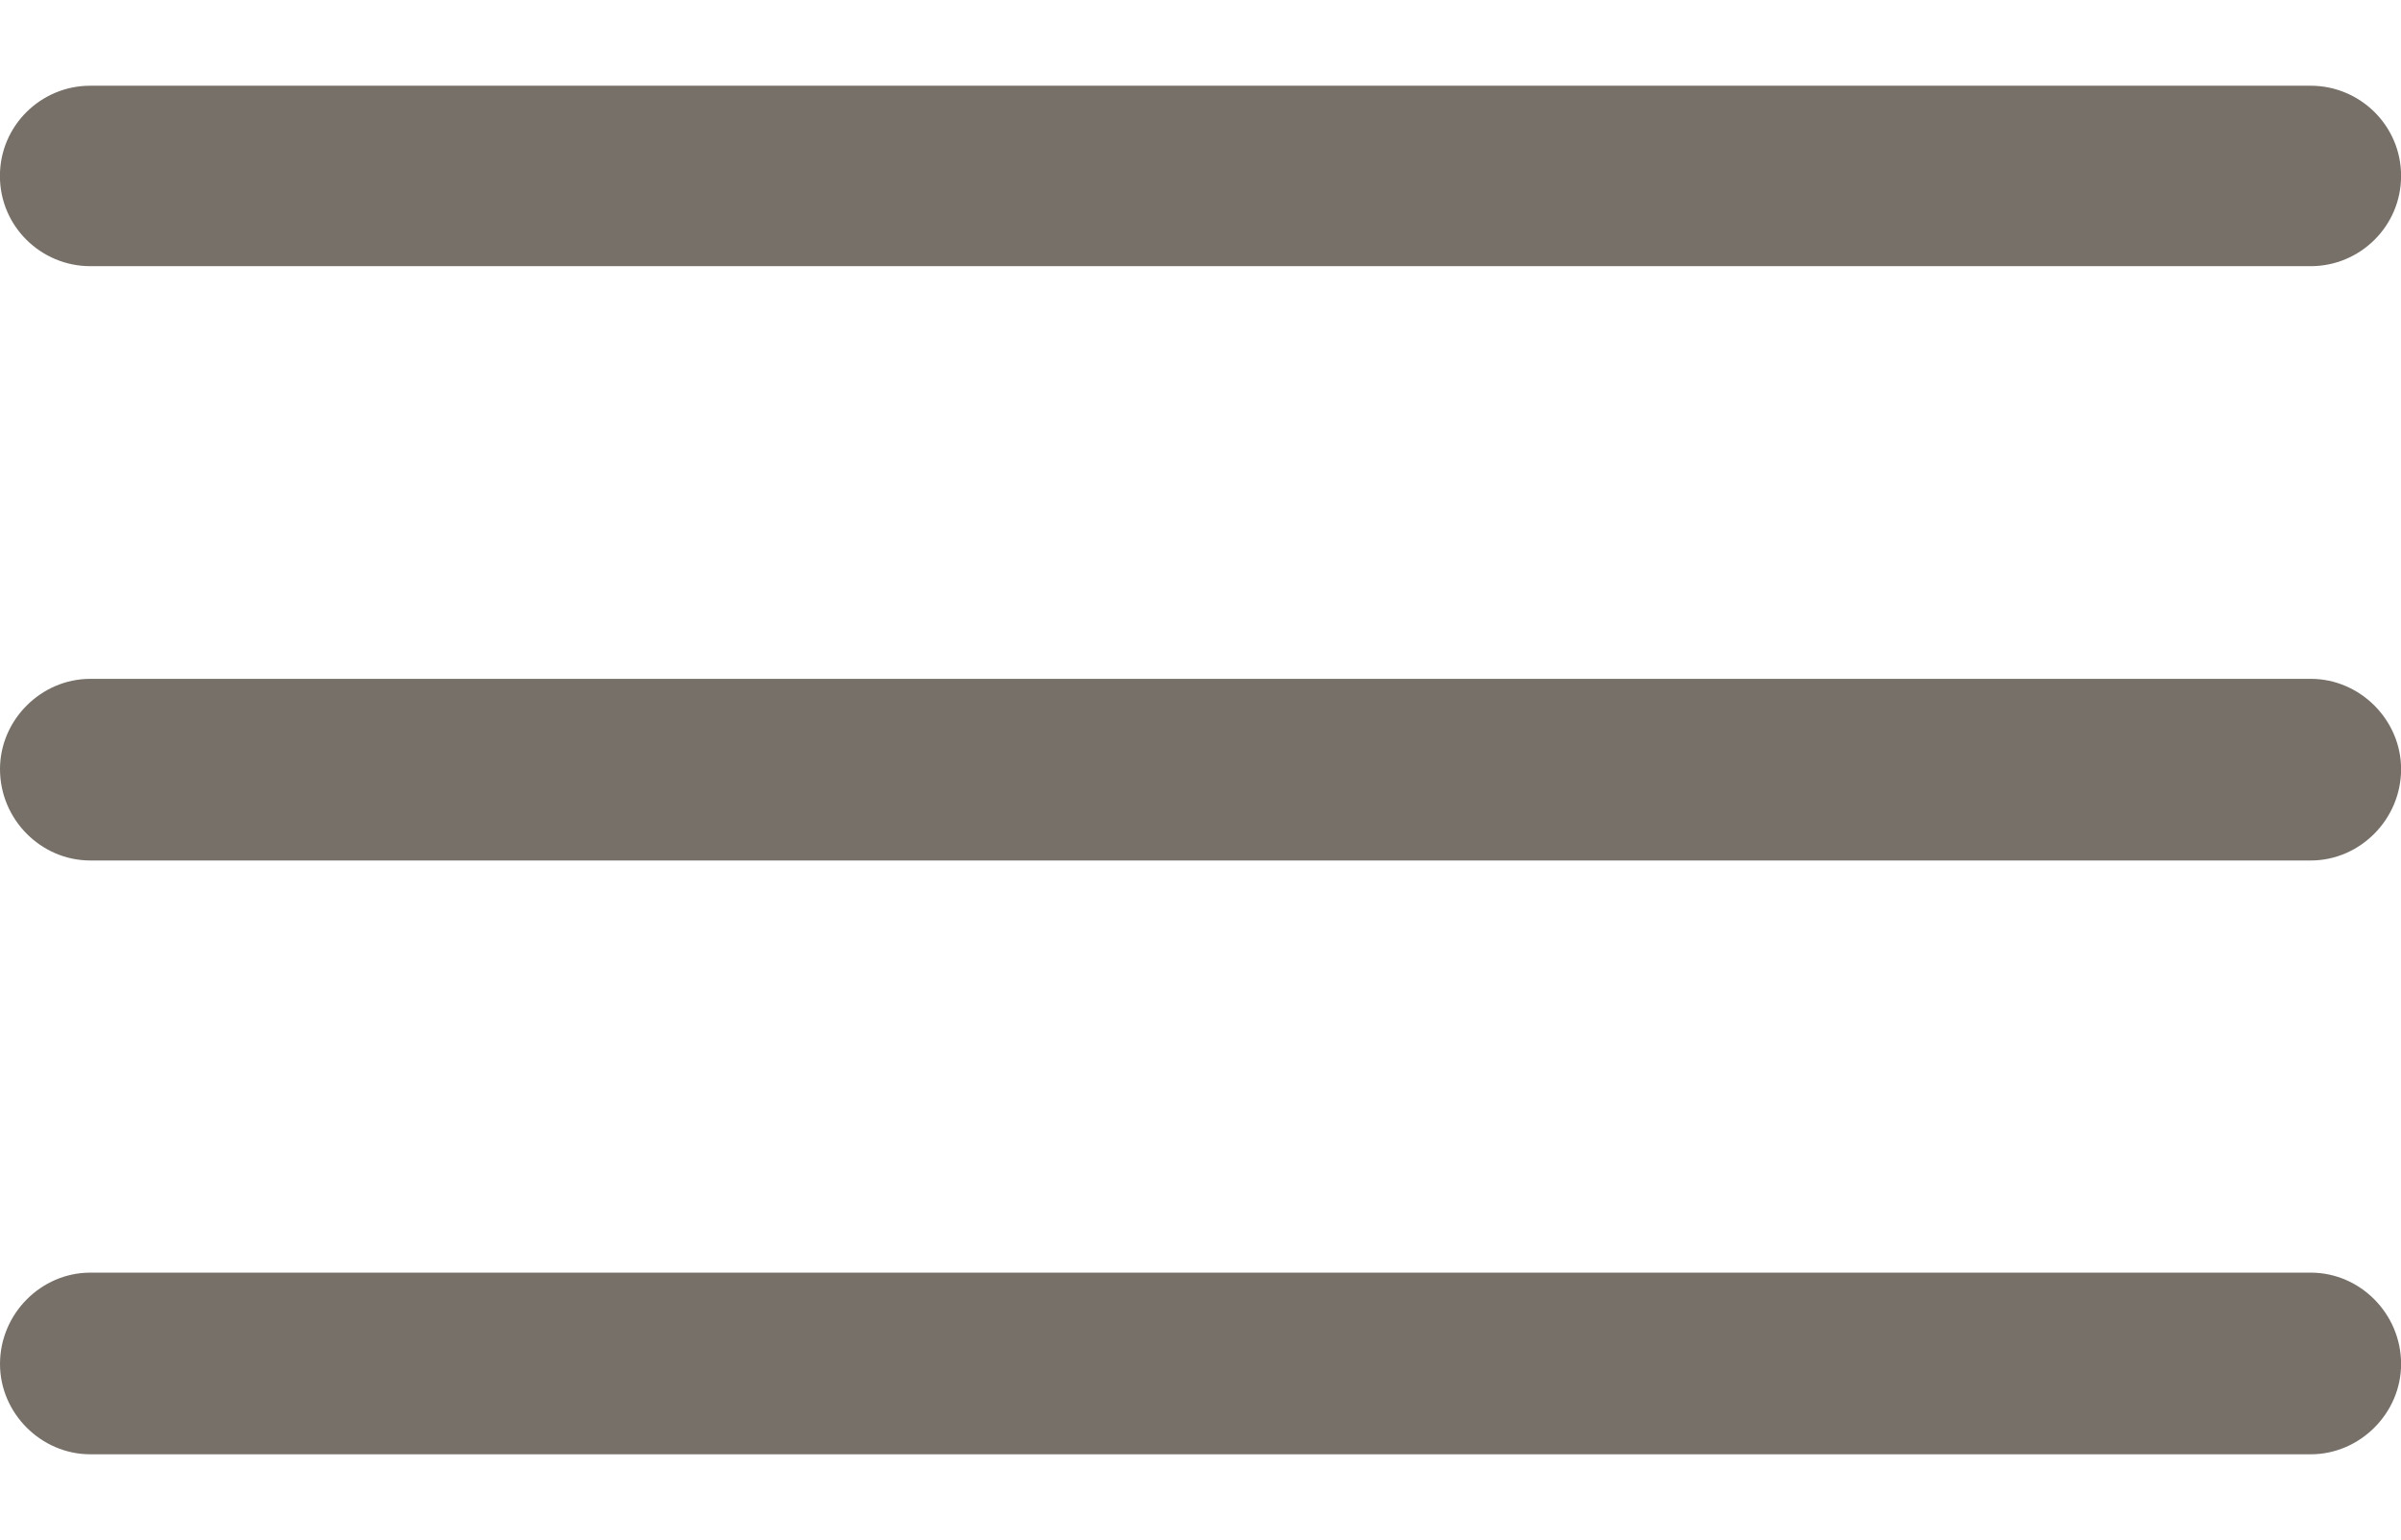
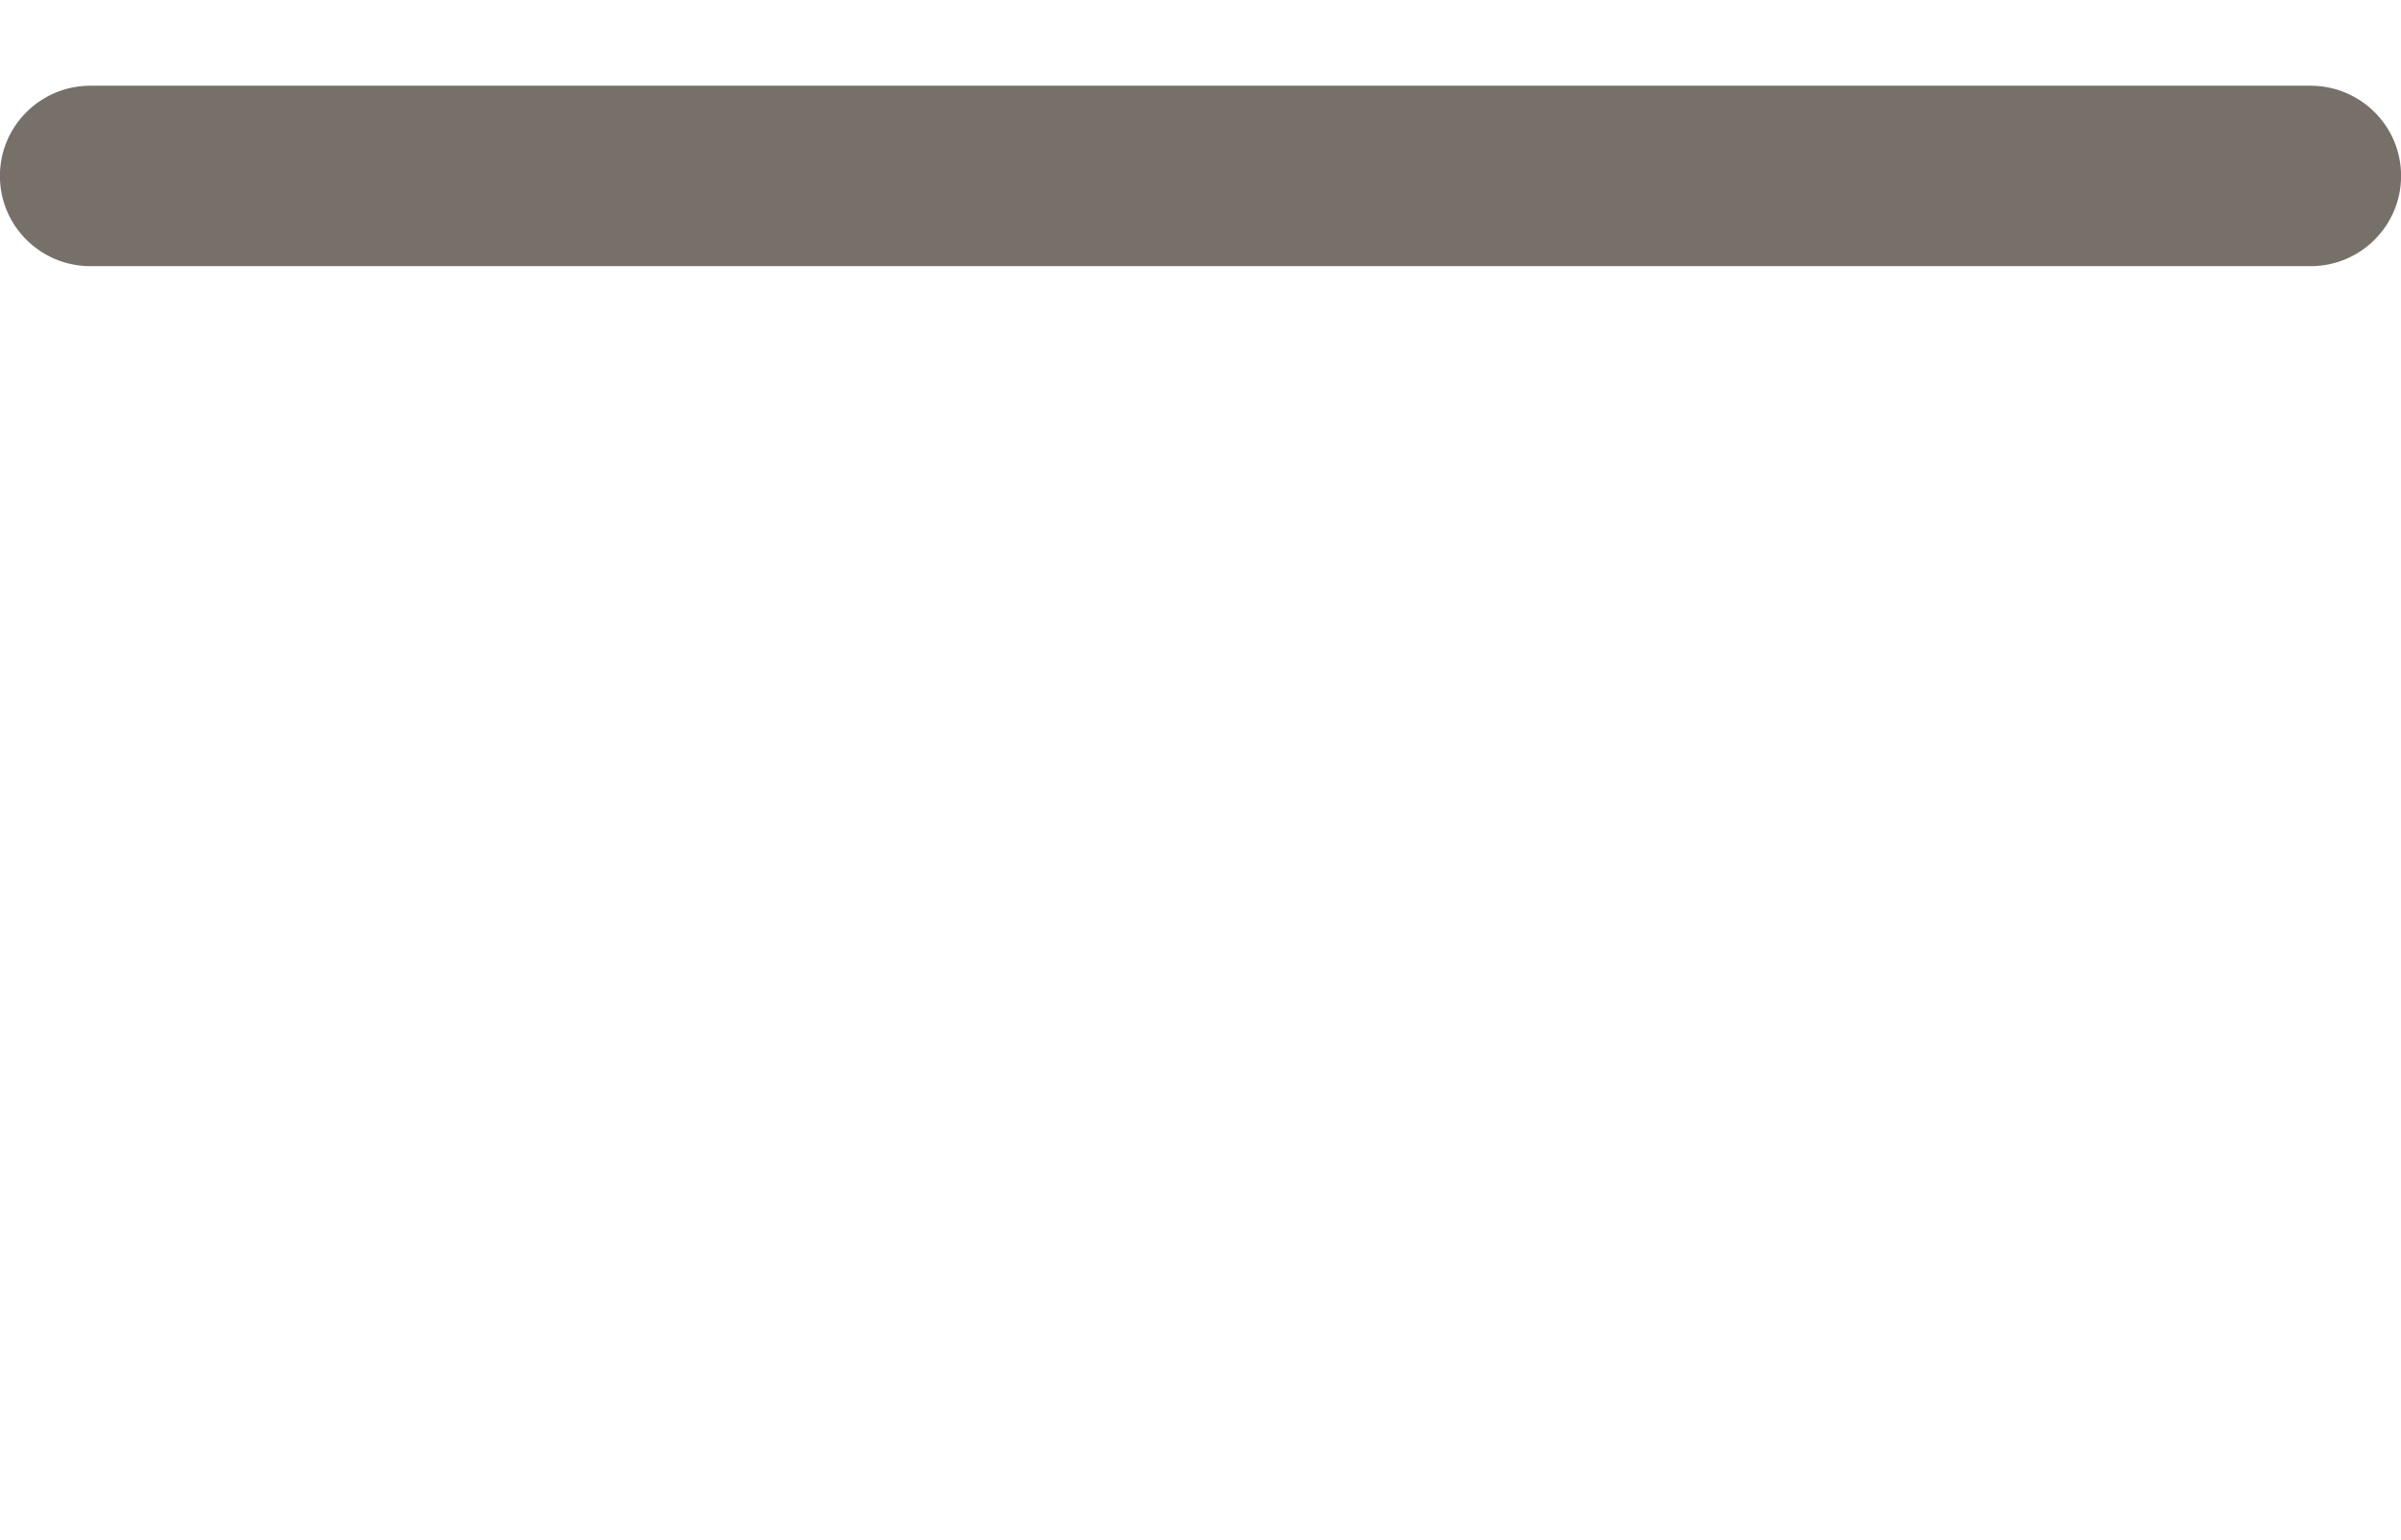
<svg xmlns="http://www.w3.org/2000/svg" version="1.1" id="Capa_1" x="0px" y="0px" width="28px" height="17.965px" viewBox="0 0 28 17.965" enable-background="new 0 0 28 17.965" xml:space="preserve">
-   <path fill="#767068" d="M1.053,10.038h25.895c0.573,0,1.053-0.479,1.053-1.066c0-0.574-0.479-1.053-1.053-1.053H1.053  C0.479,7.919,0,8.398,0,8.972C0,9.561,0.479,10.038,1.053,10.038z" />
  <path fill="#767068" d="M1.053,3.105h25.895c0.573,0,1.053-0.465,1.053-1.053C28.001,1.464,27.521,1,26.947,1H1.052  C0.478,1-0.001,1.465-0.001,2.053C-0.001,2.641,0.479,3.105,1.053,3.105z" />
-   <path fill="#767068" d="M1.053,16.965h25.895c0.573,0,1.053-0.479,1.053-1.053c0-0.588-0.479-1.066-1.053-1.066H1.053  C0.479,14.846,0,15.325,0,15.912C0,16.486,0.479,16.965,1.053,16.965z" />
</svg>